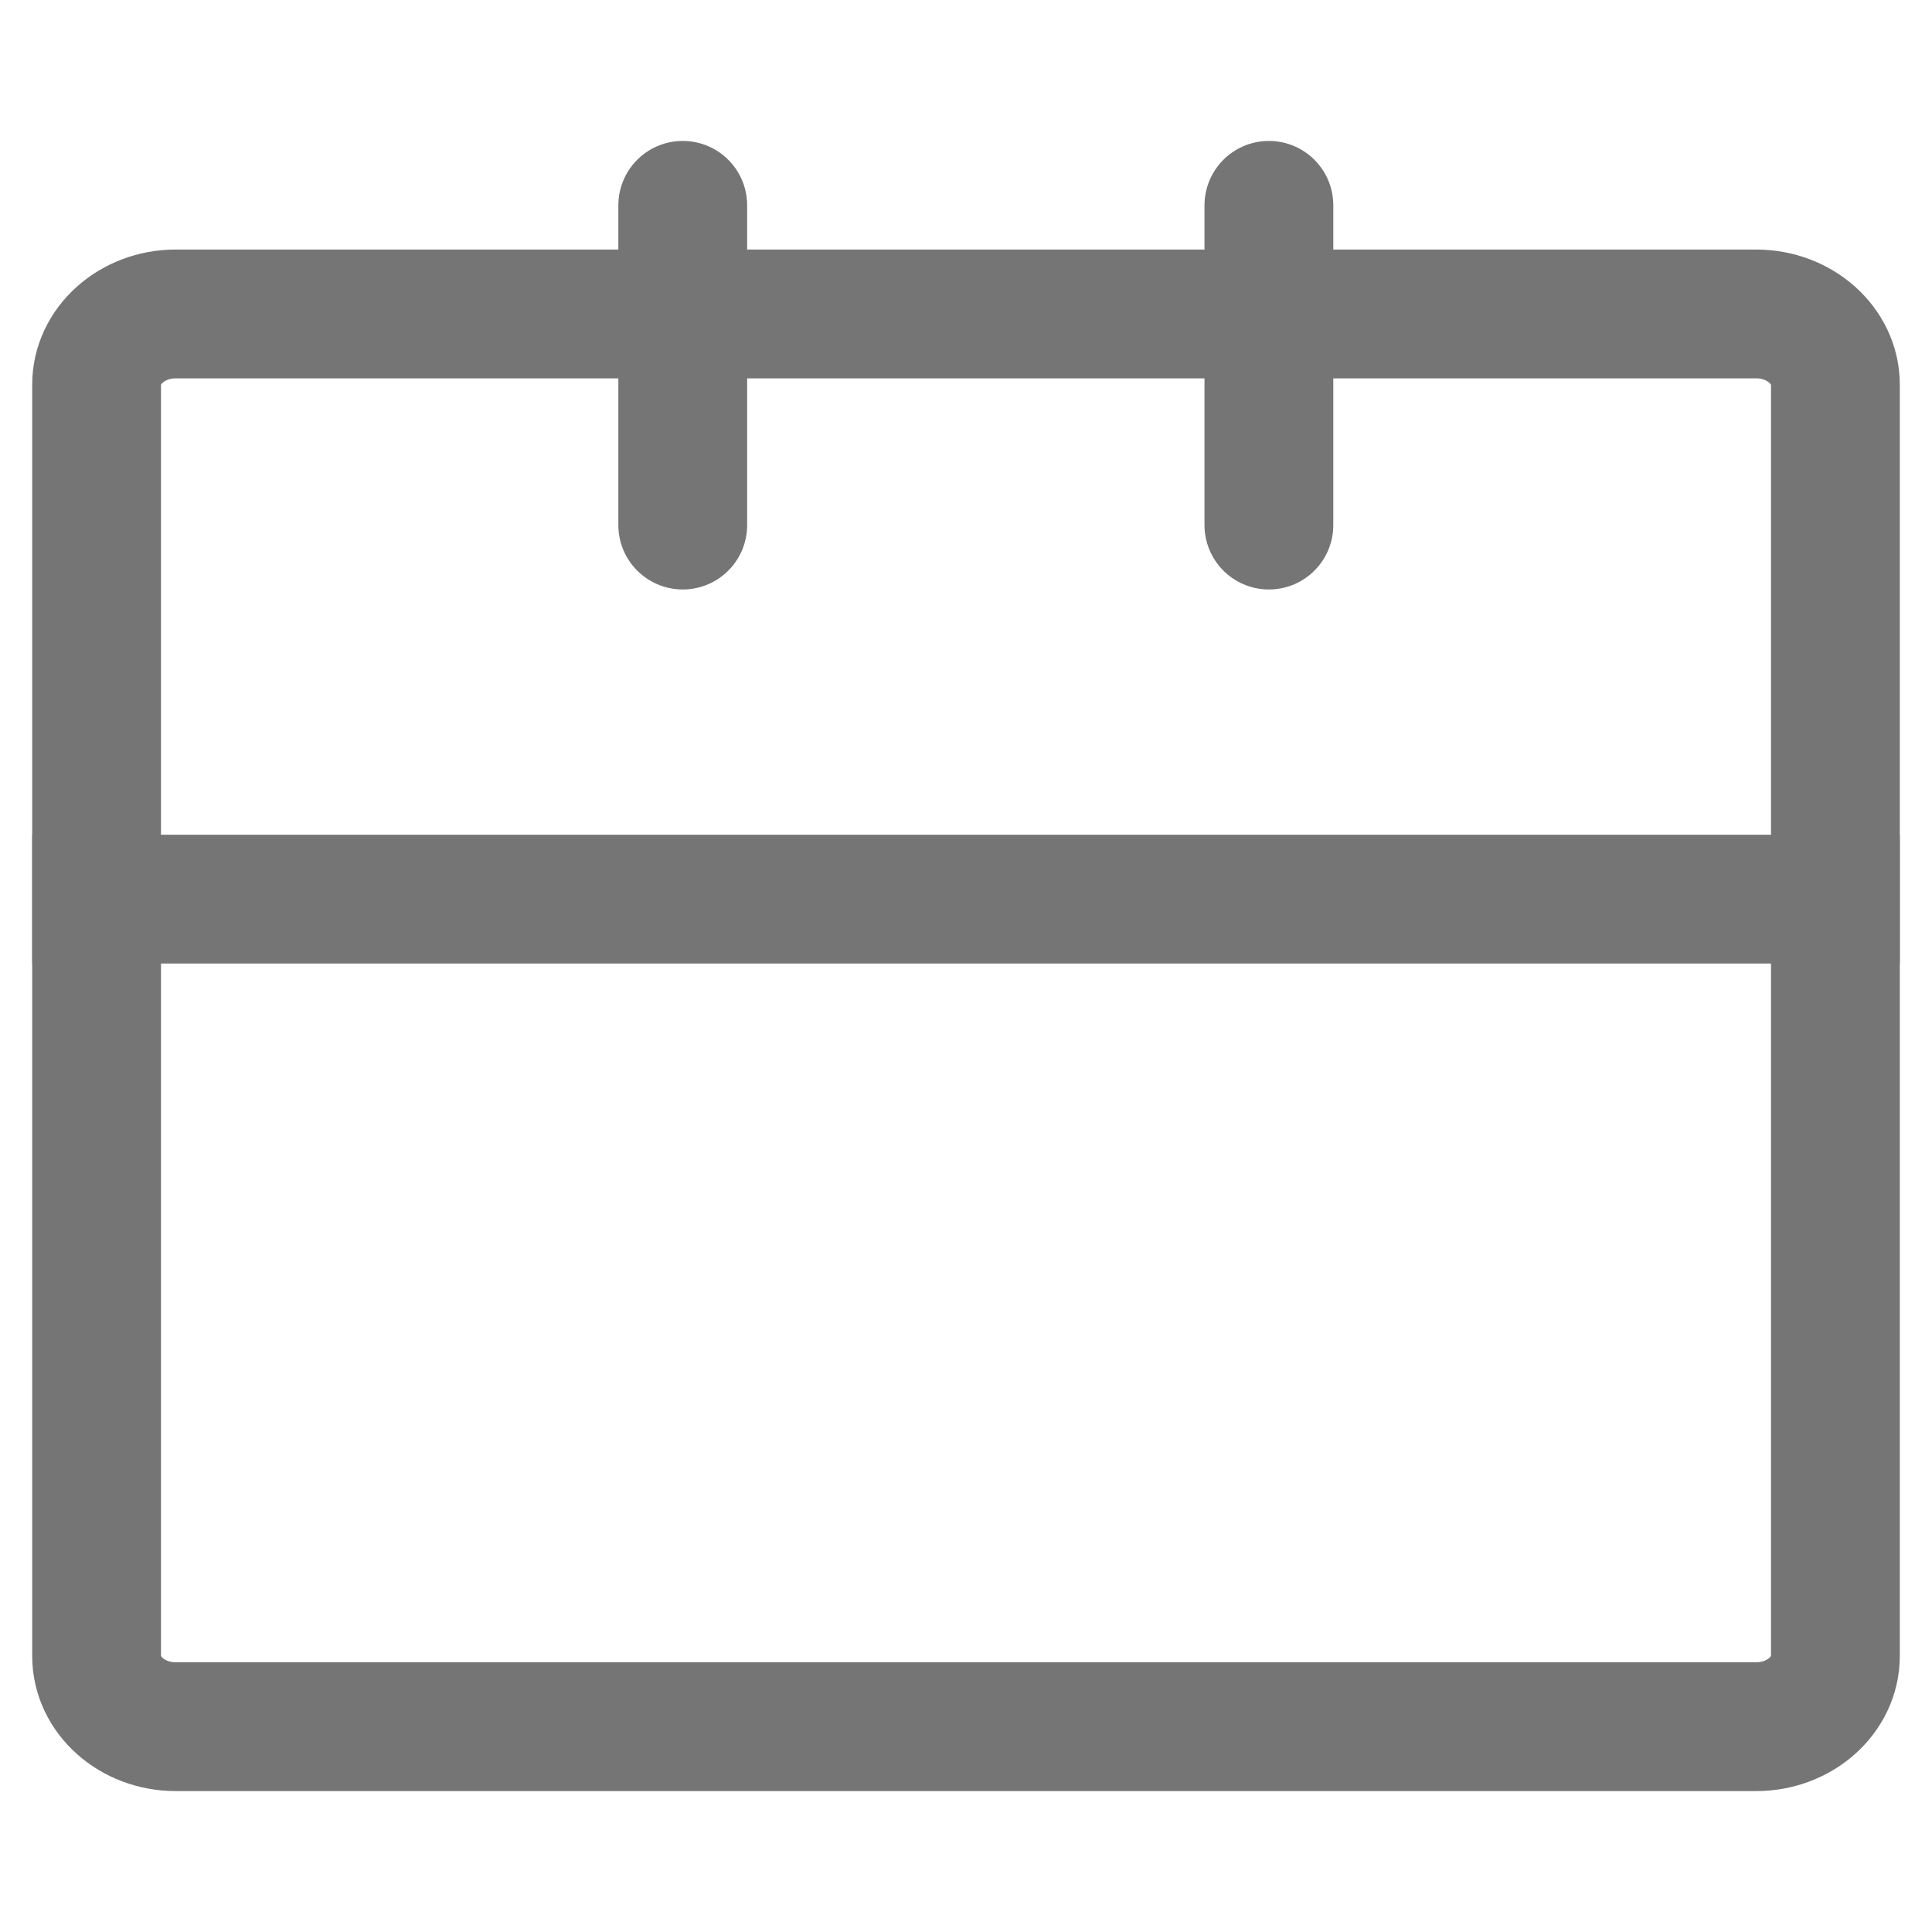
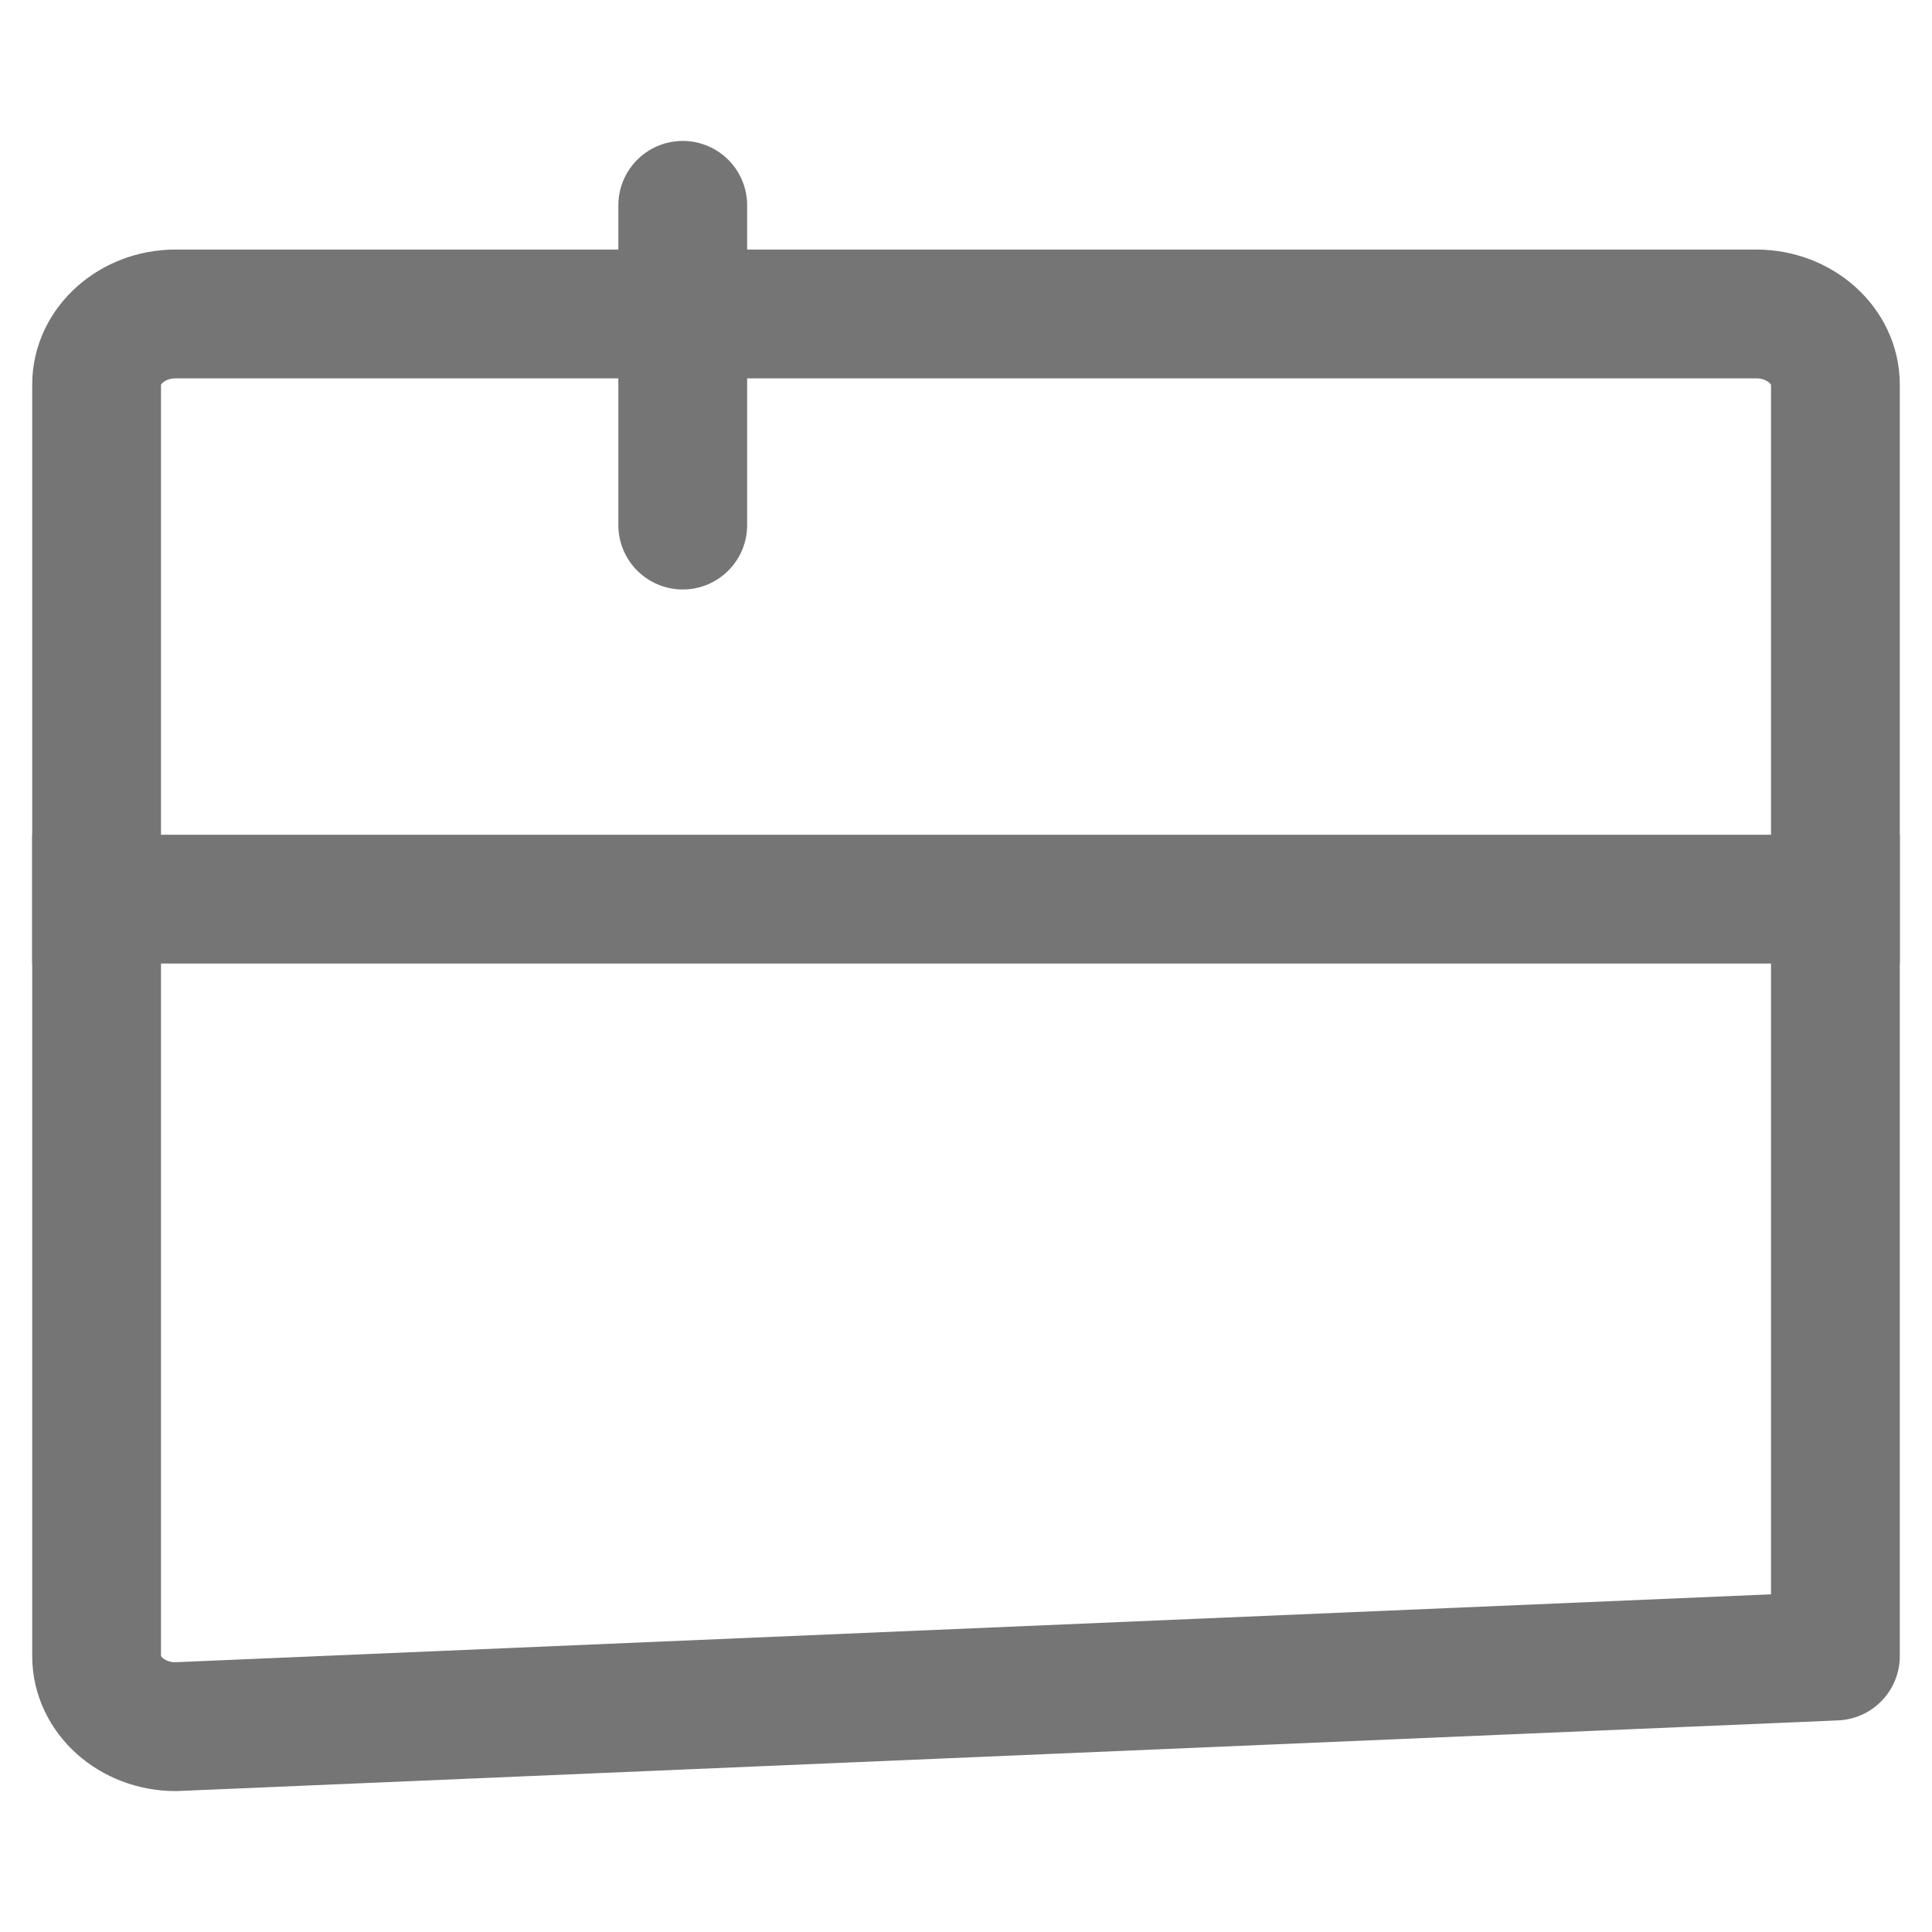
<svg xmlns="http://www.w3.org/2000/svg" width="18" height="18" viewBox="0 0 18 18" fill="none">
-   <path fill-rule="evenodd" clip-rule="evenodd" d="M17.1 15.429C17.1 15.792 16.768 16.087 16.363 16.087L1.636 16.087C1.231 16.087 0.9 15.792 0.9 15.429L0.9 3.583C0.9 3.221 1.231 2.925 1.636 2.925L16.363 2.925C16.768 2.925 17.1 3.221 17.1 3.583L17.1 15.429Z" stroke="#757575" stroke-width="1.2" stroke-linecap="round" stroke-linejoin="round" />
+   <path fill-rule="evenodd" clip-rule="evenodd" d="M17.1 15.429L1.636 16.087C1.231 16.087 0.9 15.792 0.9 15.429L0.9 3.583C0.9 3.221 1.231 2.925 1.636 2.925L16.363 2.925C16.768 2.925 17.1 3.221 17.1 3.583L17.1 15.429Z" stroke="#757575" stroke-width="1.2" stroke-linecap="round" stroke-linejoin="round" />
  <path d="M0.9 8.377L17.1 8.377" stroke="#757575" stroke-width="1.2" stroke-linecap="square" />
  <path d="M6.361 1.913L6.361 4.892" stroke="#757575" stroke-width="1.2" stroke-linecap="round" stroke-linejoin="round" />
-   <path d="M11.822 1.913L11.822 4.892" stroke="#757575" stroke-width="1.2" stroke-linecap="round" stroke-linejoin="round" />
</svg>